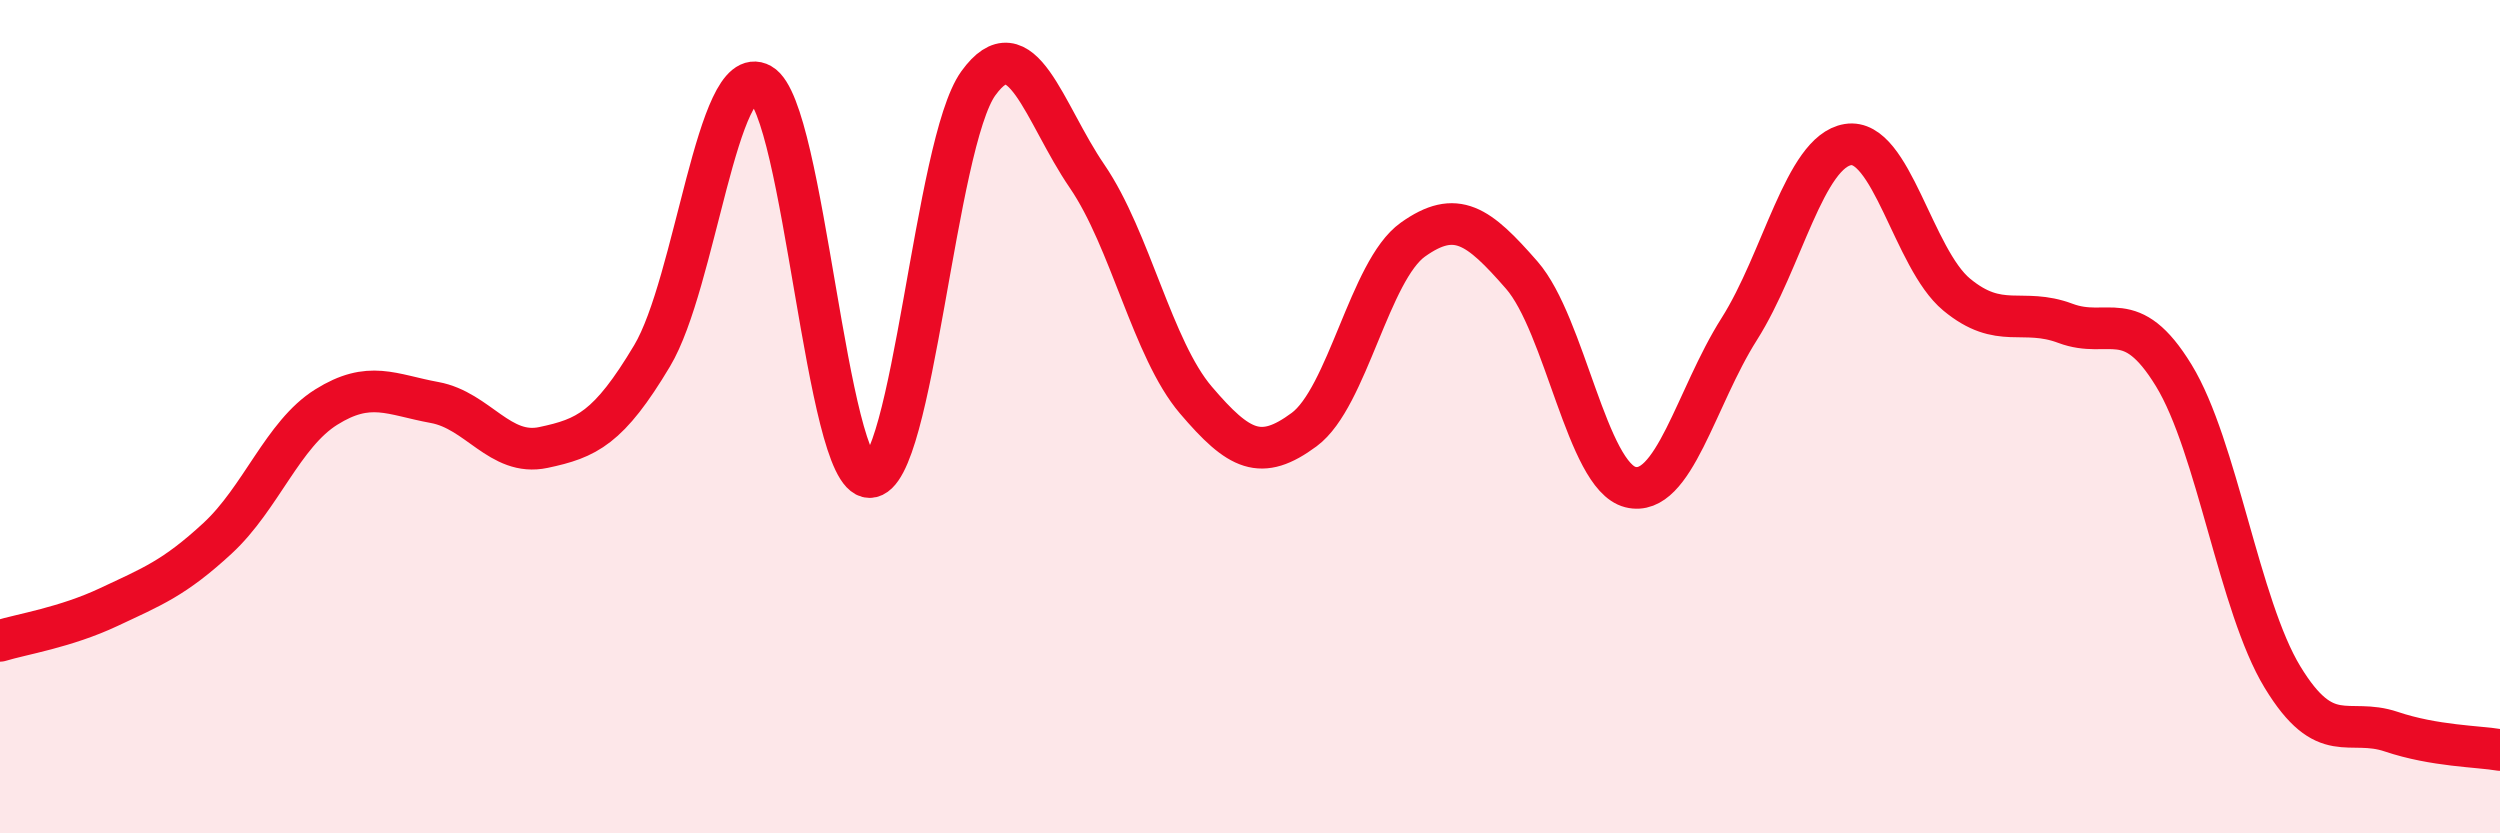
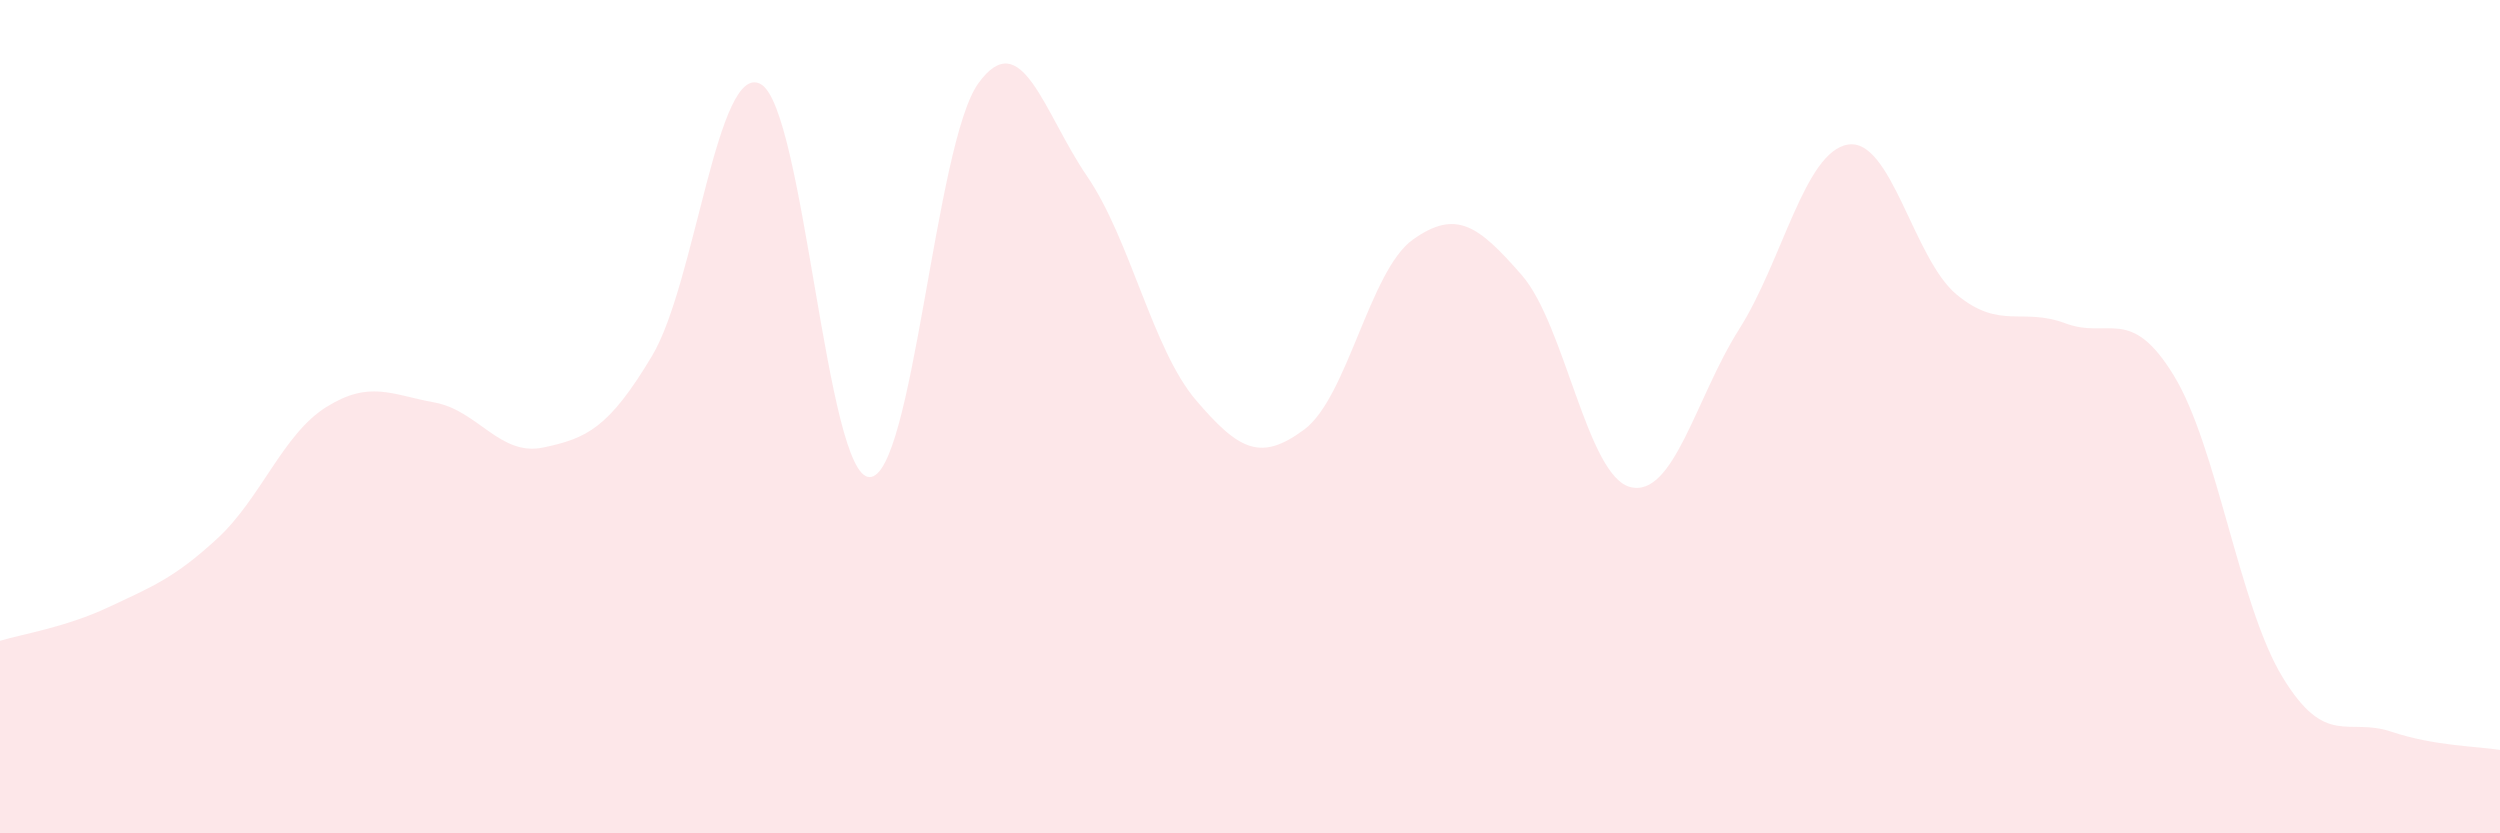
<svg xmlns="http://www.w3.org/2000/svg" width="60" height="20" viewBox="0 0 60 20">
  <path d="M 0,15.38 C 0.52,15.22 1.57,15.06 2.61,14.57 C 3.65,14.08 4.18,13.88 5.22,12.92 C 6.26,11.96 6.79,10.42 7.83,9.77 C 8.87,9.12 9.39,9.47 10.43,9.66 C 11.47,9.85 12,10.96 13.04,10.74 C 14.08,10.52 14.61,10.28 15.65,8.54 C 16.69,6.8 17.22,1.44 18.26,2.02 C 19.3,2.6 19.83,11.45 20.87,11.45 C 21.91,11.45 22.44,3.44 23.48,2 C 24.52,0.56 25.05,2.71 26.09,4.23 C 27.13,5.75 27.66,8.38 28.7,9.6 C 29.74,10.82 30.26,11.08 31.3,10.31 C 32.34,9.54 32.87,6.49 33.91,5.75 C 34.95,5.01 35.48,5.41 36.52,6.6 C 37.56,7.79 38.09,11.43 39.13,11.69 C 40.17,11.95 40.7,9.54 41.74,7.9 C 42.78,6.26 43.31,3.64 44.35,3.47 C 45.39,3.3 45.92,6.21 46.96,7.07 C 48,7.93 48.53,7.37 49.57,7.76 C 50.61,8.15 51.13,7.31 52.17,9.01 C 53.21,10.71 53.74,14.54 54.78,16.25 C 55.82,17.96 56.35,17.21 57.39,17.56 C 58.43,17.91 59.48,17.91 60,18L60 20L0 20Z" fill="#EB0A25" opacity="0.1" stroke-linecap="round" stroke-linejoin="round" />
-   <path d="M 0,15.38 C 0.52,15.22 1.57,15.06 2.61,14.57 C 3.65,14.08 4.18,13.88 5.22,12.92 C 6.26,11.96 6.79,10.42 7.83,9.77 C 8.87,9.12 9.39,9.47 10.43,9.66 C 11.47,9.85 12,10.96 13.04,10.74 C 14.08,10.52 14.61,10.28 15.65,8.54 C 16.69,6.8 17.22,1.44 18.26,2.02 C 19.3,2.6 19.83,11.45 20.87,11.45 C 21.91,11.45 22.44,3.44 23.48,2 C 24.52,0.56 25.05,2.71 26.09,4.23 C 27.13,5.75 27.66,8.38 28.7,9.6 C 29.74,10.82 30.26,11.08 31.3,10.31 C 32.34,9.54 32.87,6.49 33.91,5.75 C 34.95,5.01 35.48,5.41 36.52,6.6 C 37.56,7.79 38.09,11.43 39.13,11.69 C 40.17,11.95 40.7,9.54 41.74,7.9 C 42.78,6.26 43.31,3.64 44.35,3.47 C 45.39,3.3 45.92,6.21 46.96,7.07 C 48,7.93 48.53,7.37 49.57,7.76 C 50.61,8.15 51.13,7.31 52.17,9.01 C 53.21,10.71 53.74,14.54 54.78,16.25 C 55.82,17.96 56.35,17.21 57.39,17.56 C 58.43,17.91 59.48,17.91 60,18" stroke="#EB0A25" stroke-width="1" fill="none" stroke-linecap="round" stroke-linejoin="round" />
</svg>